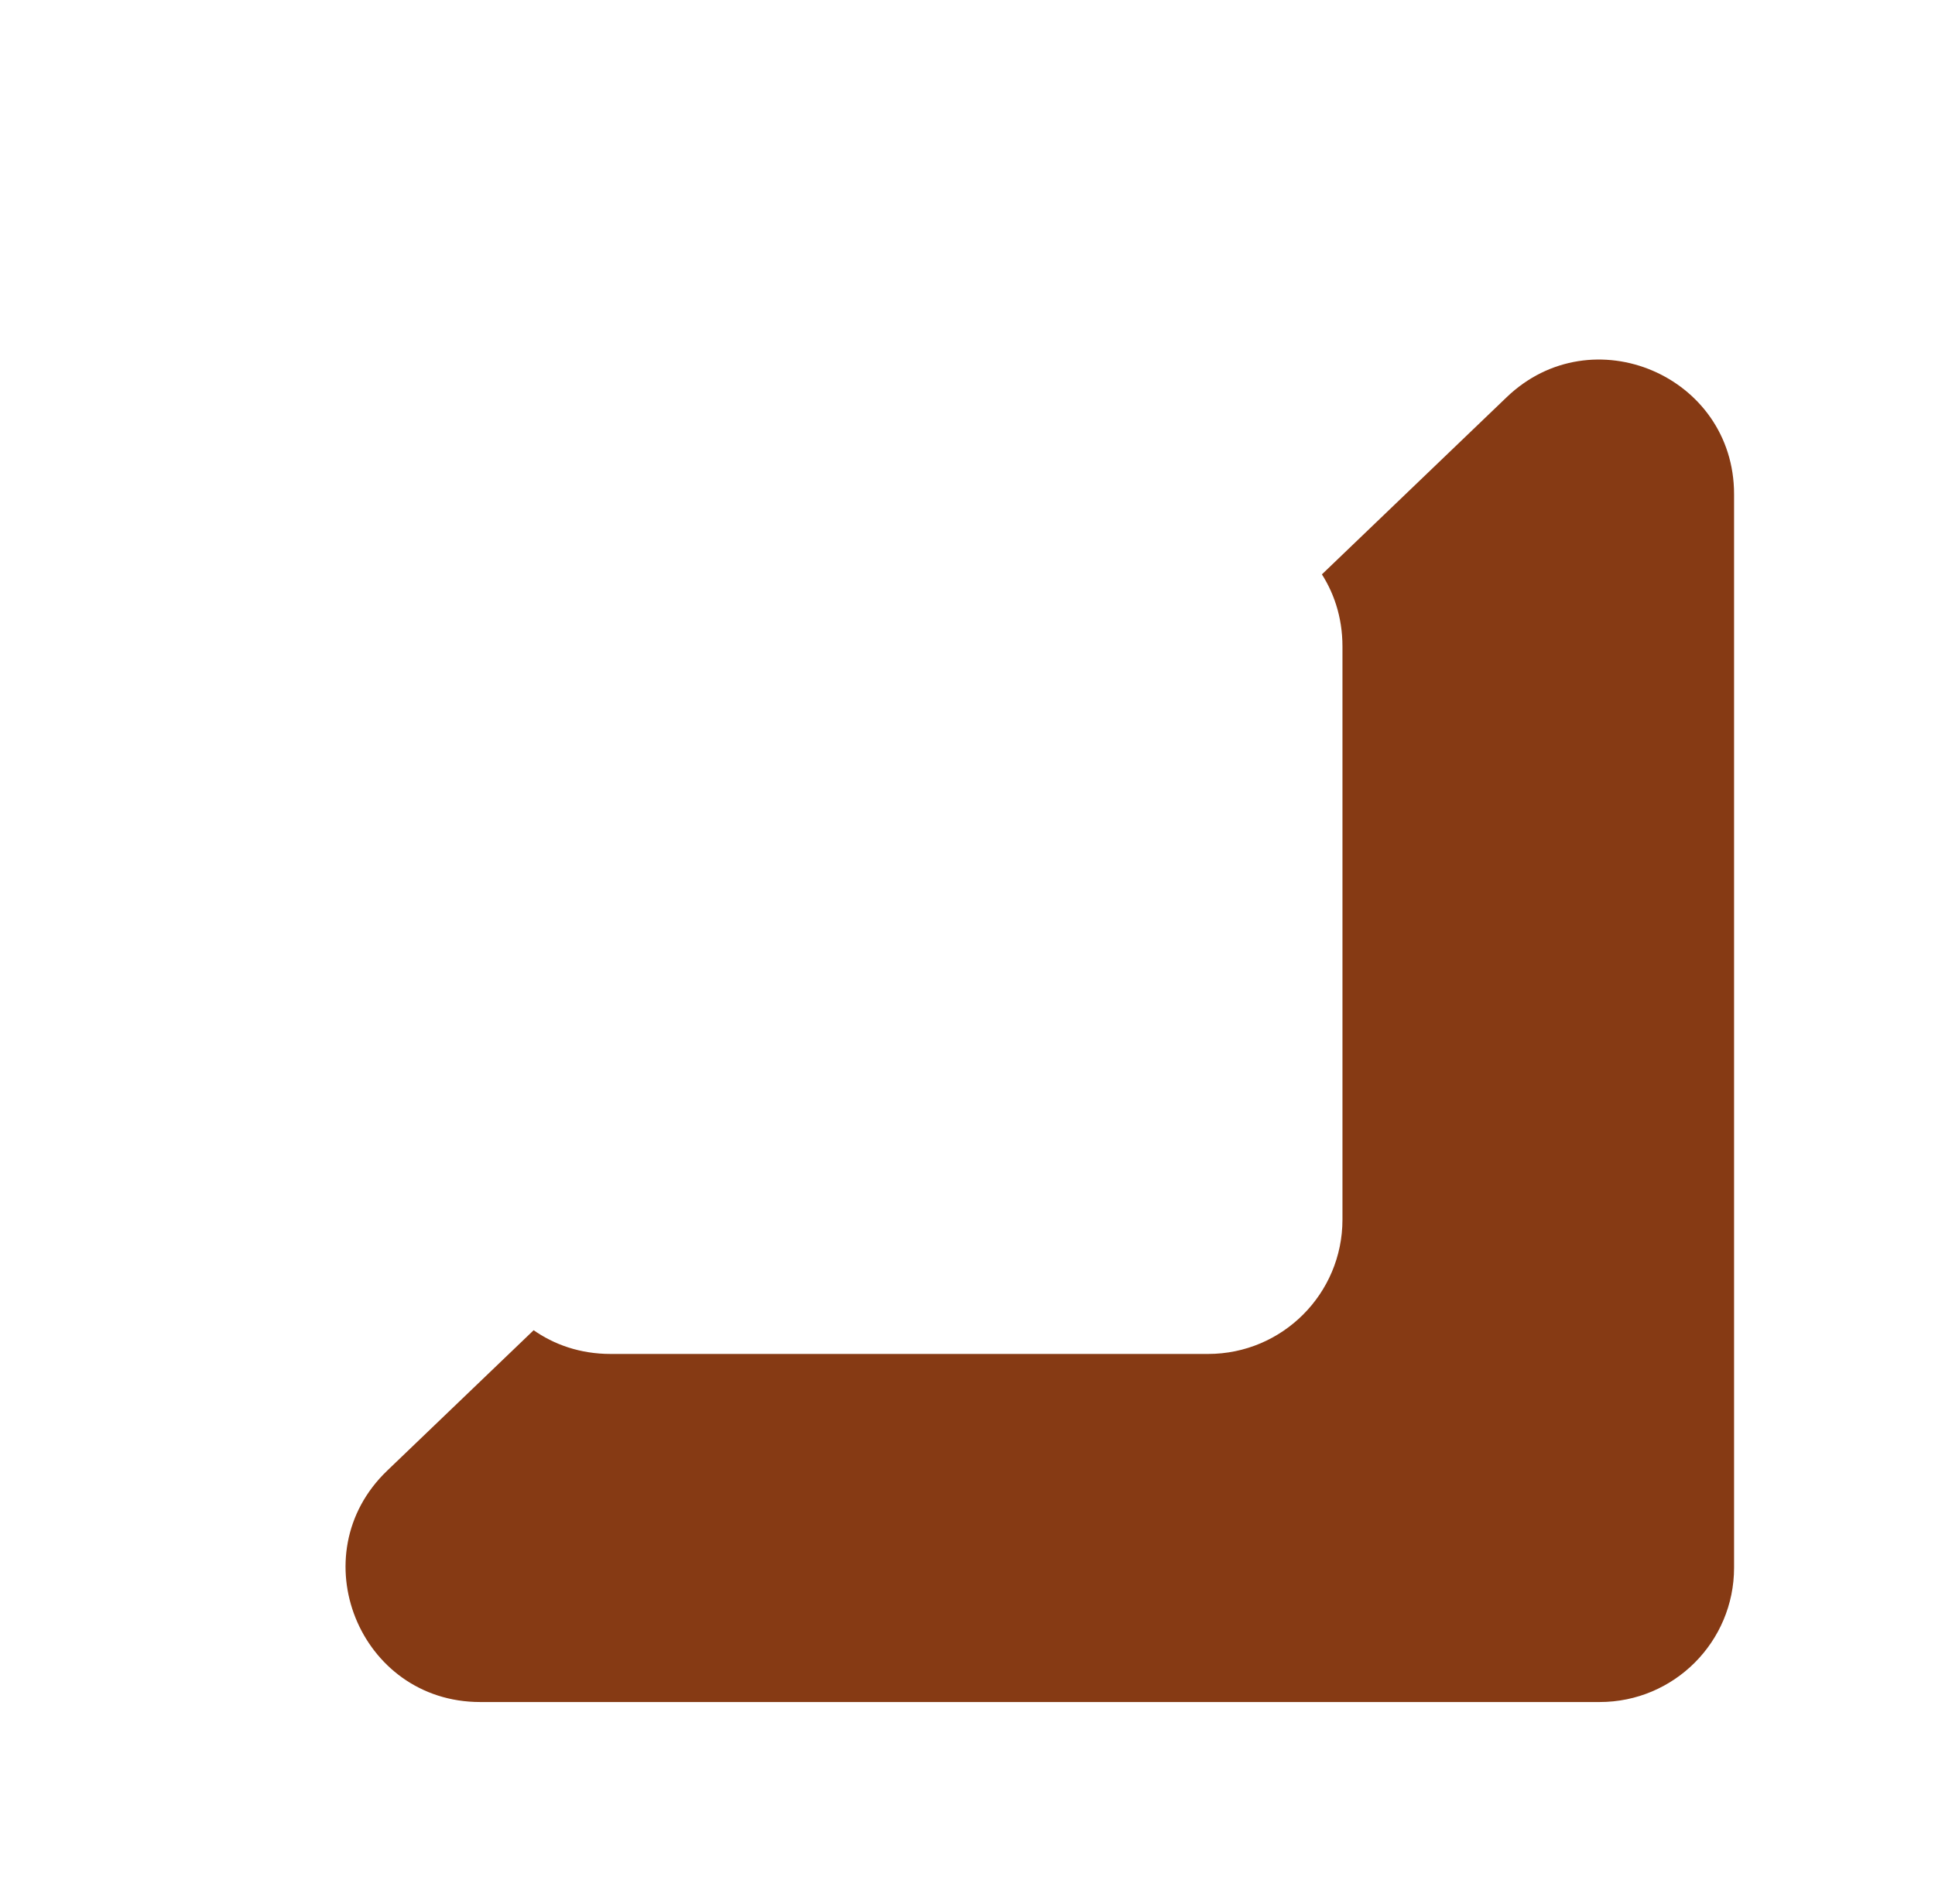
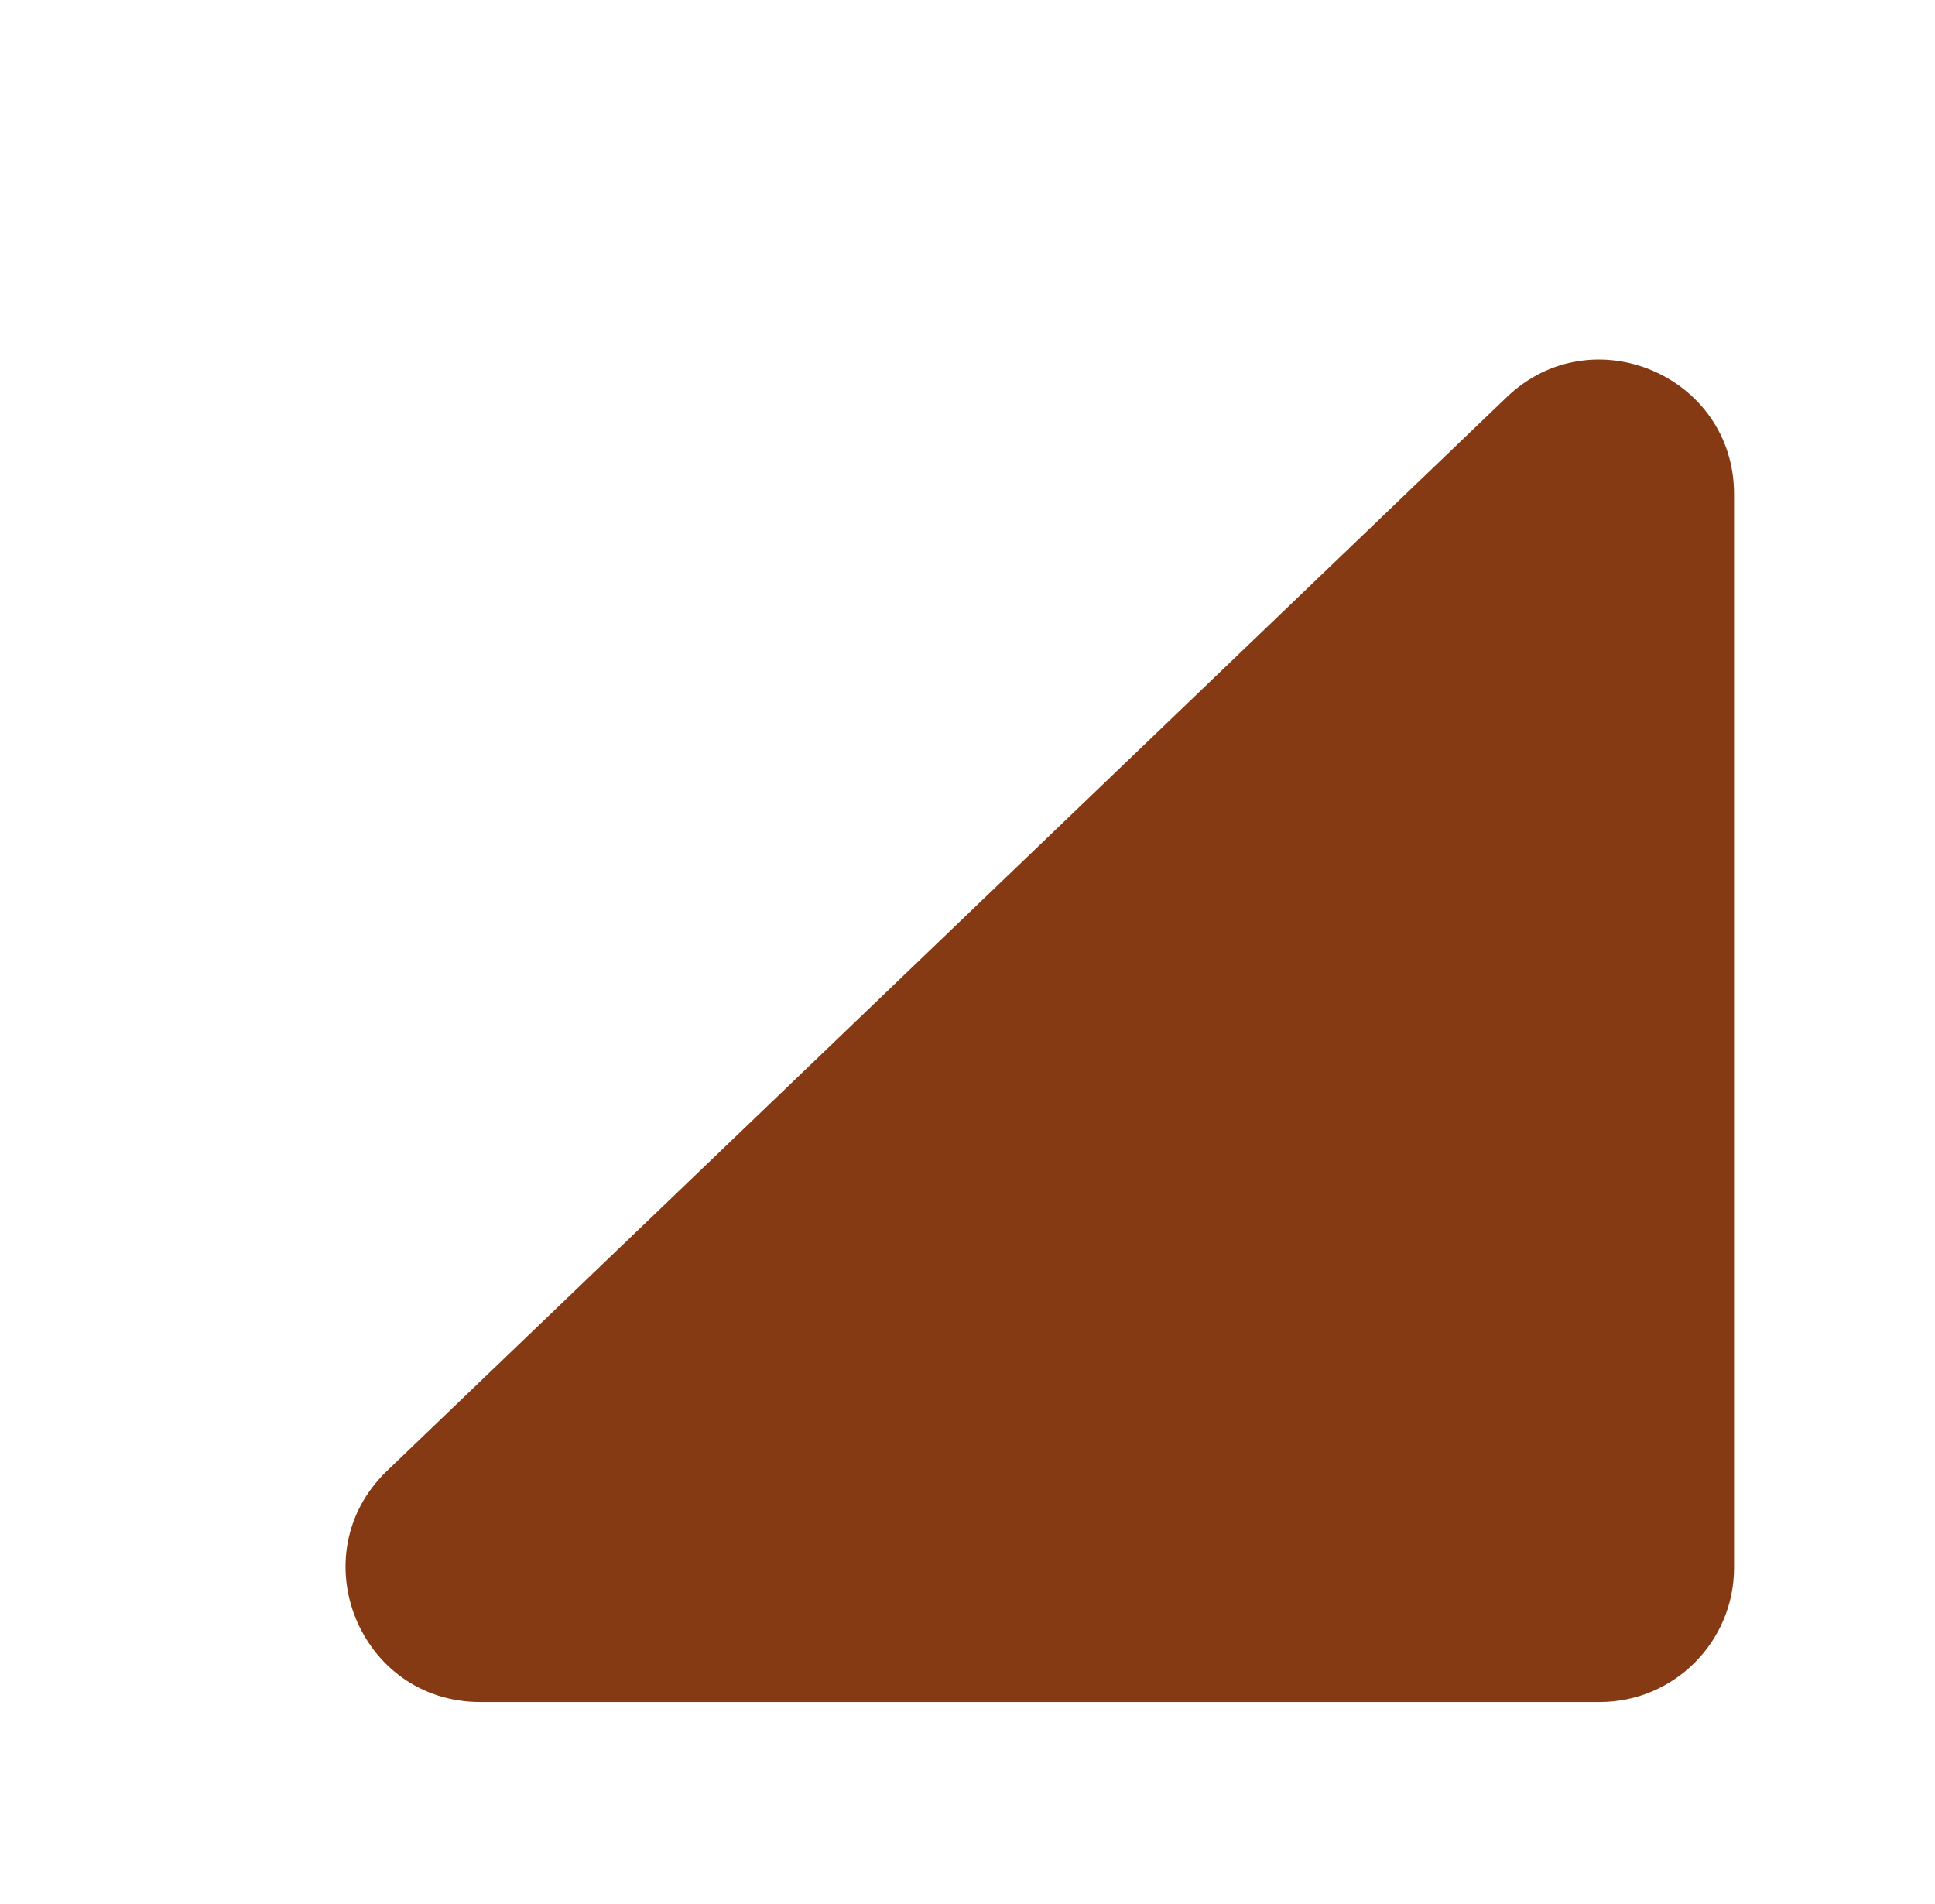
<svg xmlns="http://www.w3.org/2000/svg" width="63" height="62" viewBox="0 0 63 62" fill="none">
  <g filter="url(#filter0_d_1284_1637)">
    <path d="M44.68 7.099C47.462 4.432 52.083 6.403 52.083 10.257L52.083 45.208C52.083 47.625 50.125 49.583 47.708 49.583L11.259 49.583C7.317 49.583 5.385 44.779 8.231 42.05L44.68 7.099Z" fill="#863A14" />
  </g>
  <g filter="url(#filter1_d_1284_1637)">
-     <path d="M31.93 12.059C34.711 9.392 39.333 11.363 39.333 15.217L39.333 33.875C39.333 36.291 37.375 38.25 34.958 38.25L15.506 38.25C11.565 38.25 9.633 33.446 12.478 30.717L31.93 12.059Z" fill="white" />
-   </g>
+     </g>
  <defs>
    <filter id="filter0_d_1284_1637" x="5.417" y="5.873" width="56.875" height="55.377" filterUnits="userSpaceOnUse" color-interpolation-filters="sRGB">
      <feFlood flood-opacity="0" result="BackgroundImageFix" />
      <feColorMatrix in="SourceAlpha" type="matrix" values="0 0 0 0 0 0 0 0 0 0 0 0 0 0 0 0 0 0 127 0" result="hardAlpha" />
      <feOffset dx="4.375" dy="5.833" />
      <feGaussianBlur stdDeviation="2.917" />
      <feComposite in2="hardAlpha" operator="out" />
      <feColorMatrix type="matrix" values="0 0 0 0 1 0 0 0 0 0.996 0 0 0 0 0.996 0 0 0 0.34 0" />
      <feBlend mode="normal" in2="BackgroundImageFix" result="effect1_dropShadow_1284_1637" />
      <feBlend mode="normal" in="SourceGraphic" in2="effect1_dropShadow_1284_1637" result="shape" />
    </filter>
    <filter id="filter1_d_1284_1637" x="9.664" y="10.833" width="39.877" height="39.083" filterUnits="userSpaceOnUse" color-interpolation-filters="sRGB">
      <feFlood flood-opacity="0" result="BackgroundImageFix" />
      <feColorMatrix in="SourceAlpha" type="matrix" values="0 0 0 0 0 0 0 0 0 0 0 0 0 0 0 0 0 0 127 0" result="hardAlpha" />
      <feOffset dx="4.375" dy="5.833" />
      <feGaussianBlur stdDeviation="2.917" />
      <feComposite in2="hardAlpha" operator="out" />
      <feColorMatrix type="matrix" values="0 0 0 0 1 0 0 0 0 0.996 0 0 0 0 0.996 0 0 0 0.34 0" />
      <feBlend mode="normal" in2="BackgroundImageFix" result="effect1_dropShadow_1284_1637" />
      <feBlend mode="normal" in="SourceGraphic" in2="effect1_dropShadow_1284_1637" result="shape" />
    </filter>
  </defs>
</svg>